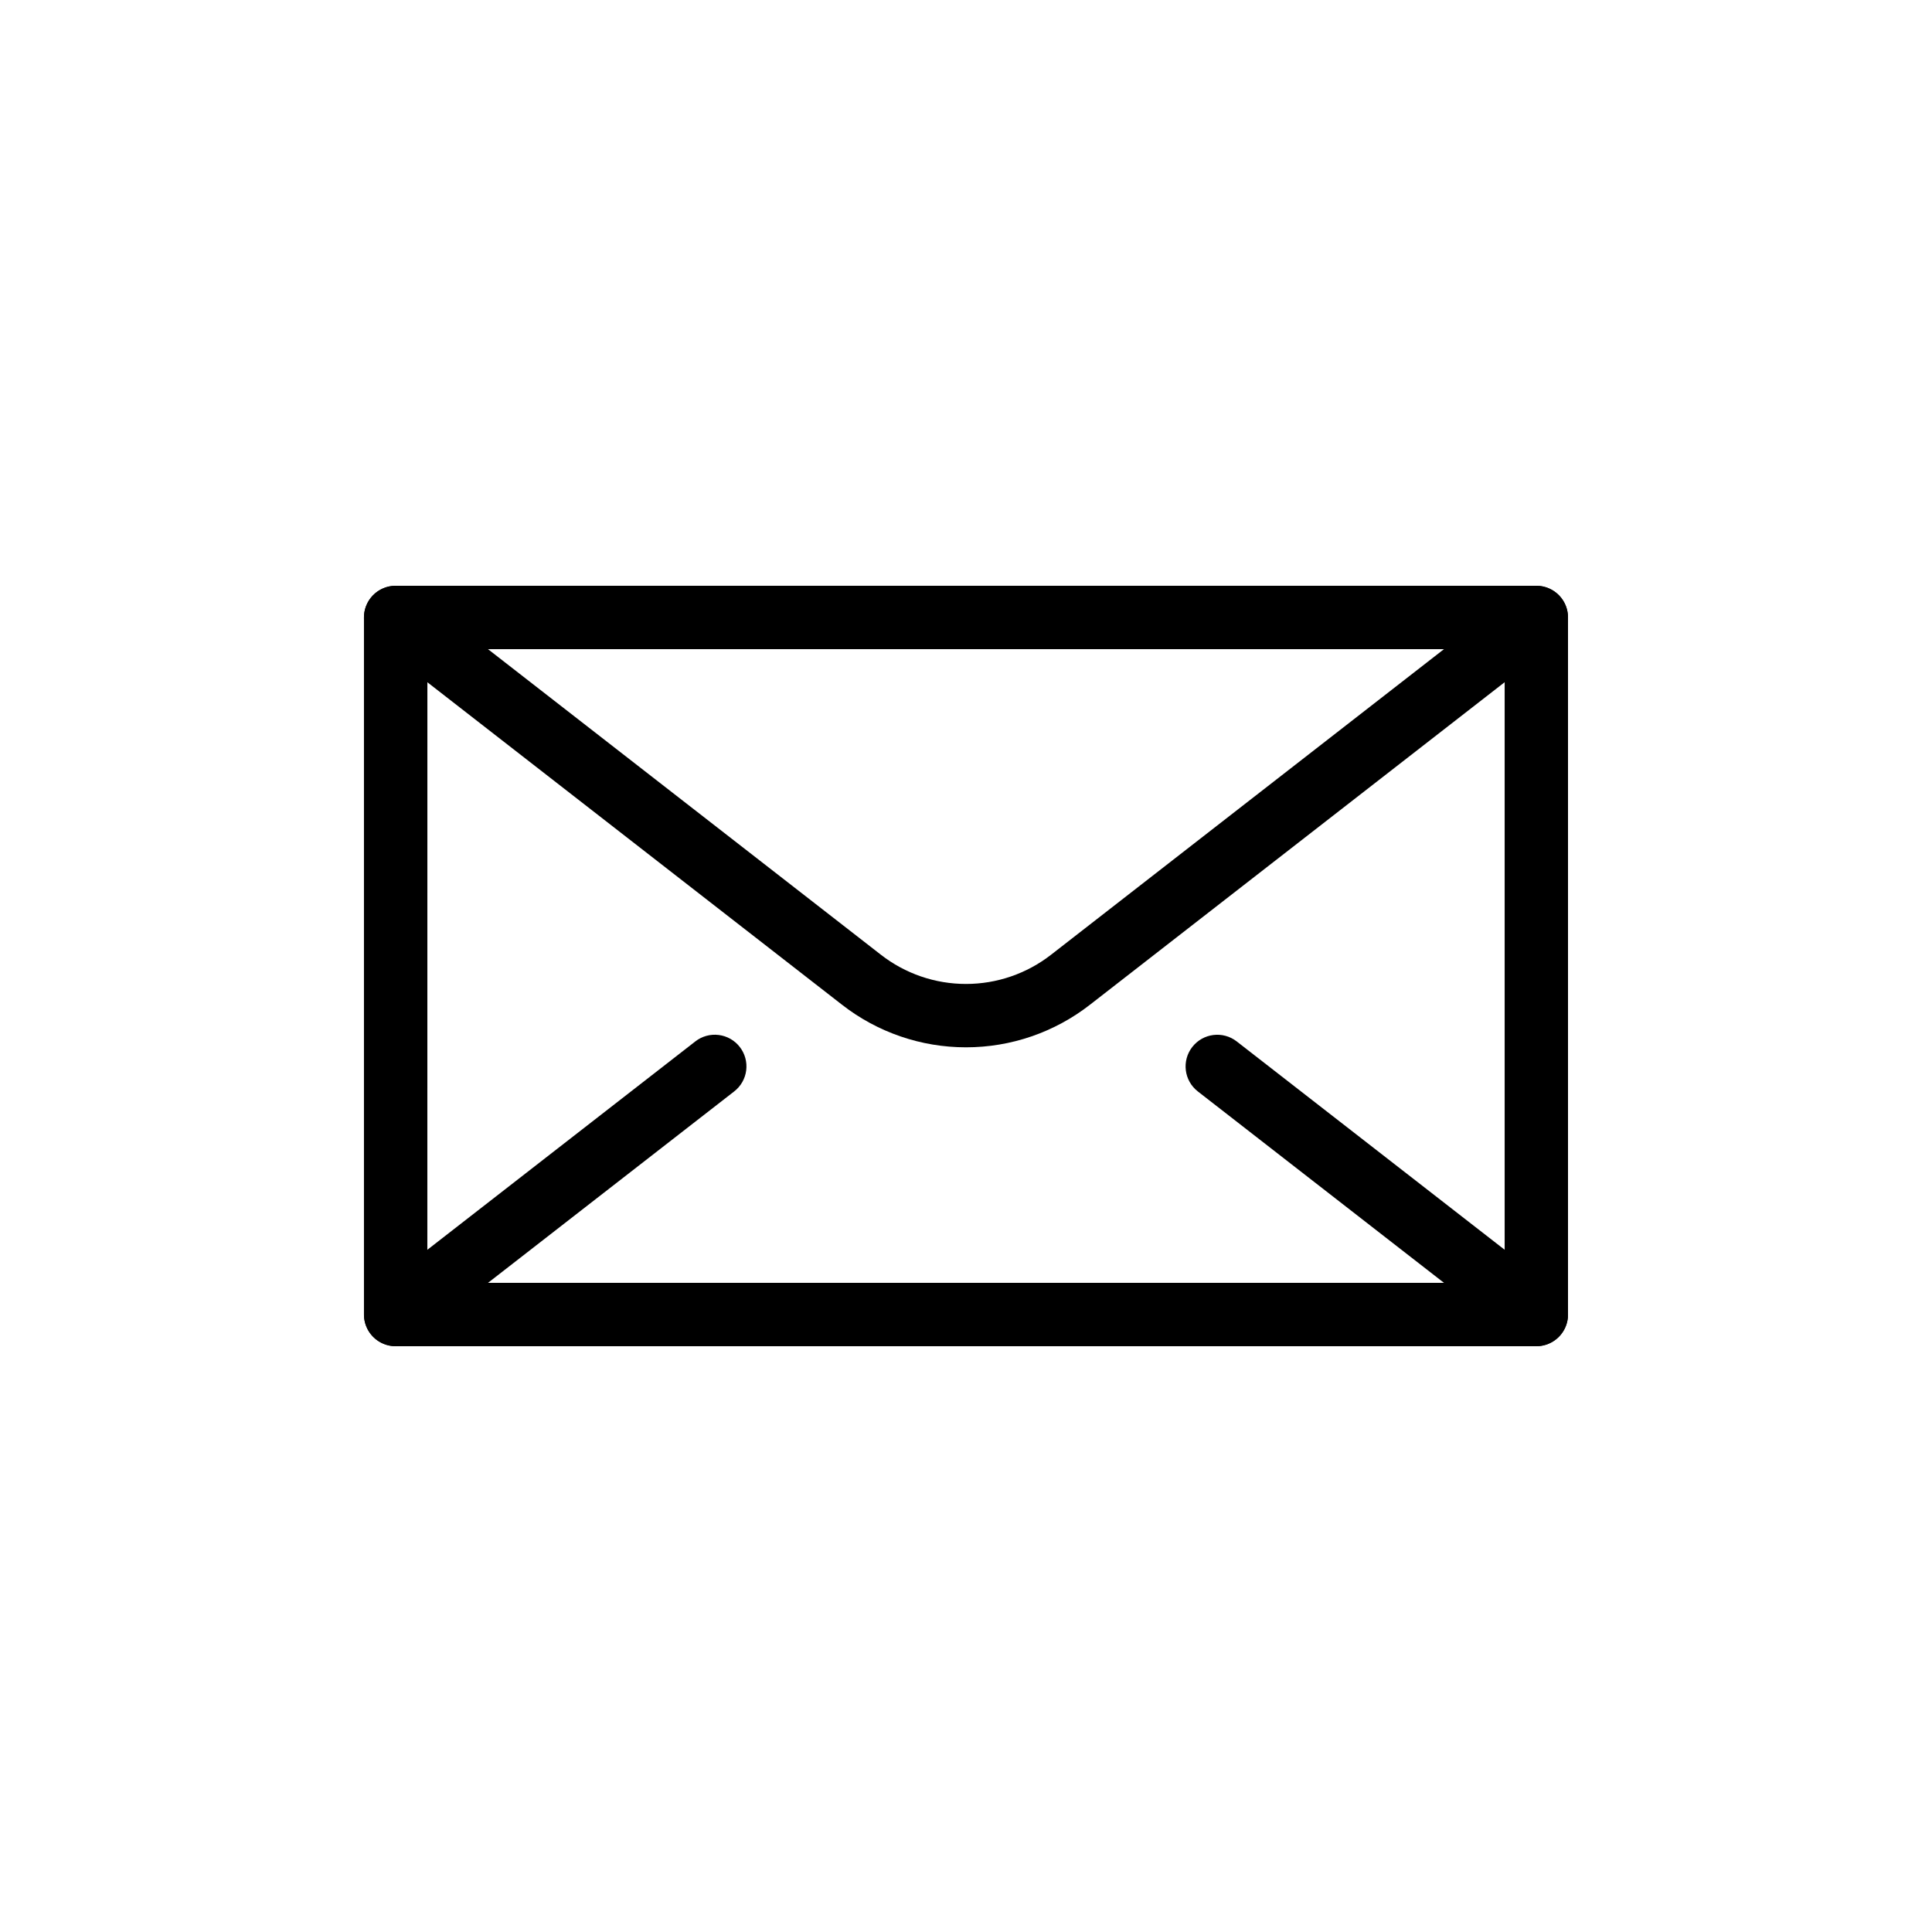
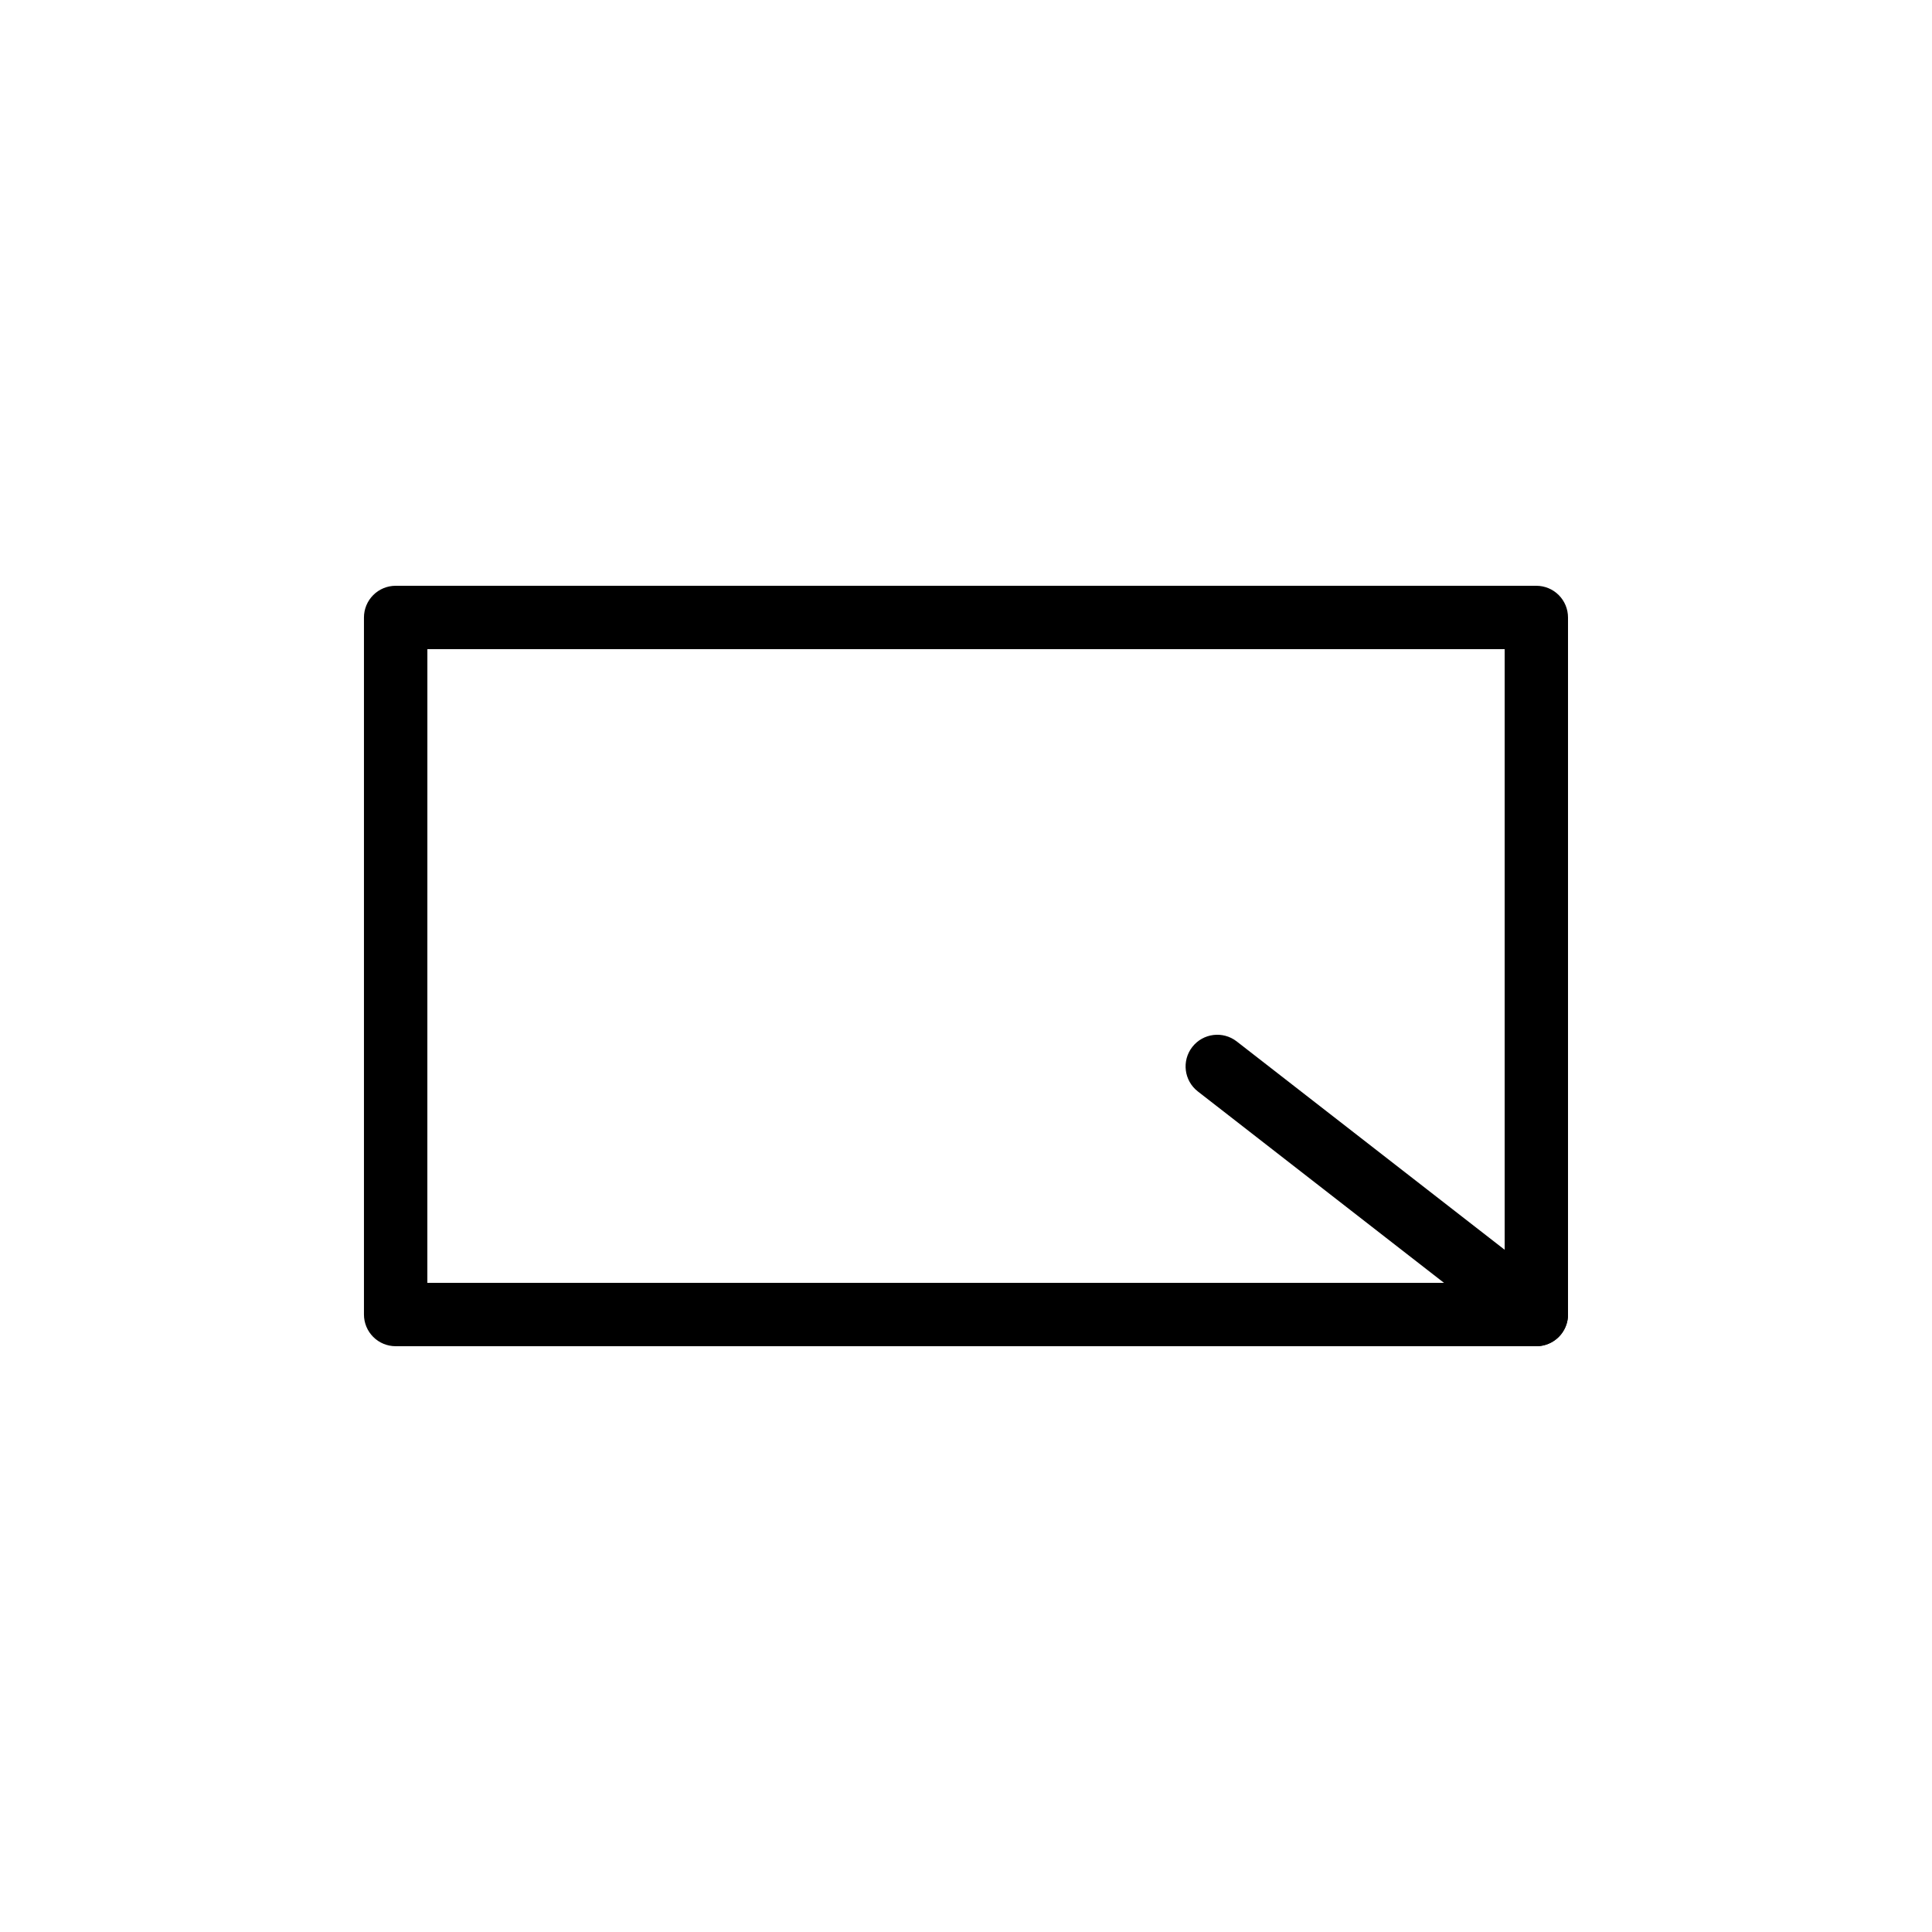
<svg xmlns="http://www.w3.org/2000/svg" fill="#000000" width="800px" height="800px" version="1.1" viewBox="144 144 512 512">
  <g>
    <path d="m551.14 500.76h-302.29c-2.227 0-4.363-0.883-5.938-2.457-1.574-1.574-2.461-3.711-2.461-5.938v-184.73c0-2.227 0.887-4.363 2.461-5.938 1.574-1.578 3.711-2.461 5.938-2.461h302.29c2.227 0 4.363 0.883 5.938 2.461 1.574 1.574 2.461 3.711 2.461 5.938v184.73c0 2.227-0.883 4.363-2.461 5.938-1.574 1.574-3.711 2.457-5.938 2.457zm-293.89-16.793h285.5v-167.94h-285.49z" />
-     <path d="m400 421.55c-11.91 0.004-23.477-3.969-32.867-11.293l-123.43-95.996c-1.762-1.367-2.91-3.375-3.188-5.586-0.277-2.211 0.336-4.441 1.703-6.203 1.367-1.758 3.379-2.902 5.594-3.176 2.211-0.273 4.441 0.344 6.195 1.715l123.43 95.996c6.445 5.023 14.383 7.75 22.559 7.75 8.172 0 16.109-2.727 22.555-7.75l123.43-95.996c1.758-1.371 3.988-1.988 6.199-1.715s4.223 1.418 5.59 3.176c1.371 1.762 1.98 3.992 1.703 6.203-0.277 2.211-1.426 4.219-3.184 5.586l-123.43 95.996c-9.391 7.324-20.957 11.297-32.863 11.293z" />
    <path d="m551.14 500.76c-1.867 0.004-3.68-0.621-5.148-1.77l-84.555-65.75c-3.66-2.844-4.32-8.117-1.473-11.777 2.848-3.66 8.121-4.32 11.781-1.473l84.555 65.746v0.004c2.832 2.199 3.953 5.957 2.789 9.352-1.164 3.394-4.359 5.672-7.949 5.668z" />
-     <path d="m248.86 500.76c-3.59 0.004-6.781-2.273-7.949-5.668-1.164-3.394-0.043-7.152 2.793-9.352l84.555-65.746v-0.004c1.754-1.371 3.984-1.988 6.199-1.711 2.211 0.273 4.223 1.414 5.59 3.176 1.367 1.758 1.98 3.988 1.703 6.199s-1.426 4.223-3.188 5.586l-84.555 65.75c-1.469 1.152-3.281 1.773-5.148 1.77z" />
  </g>
</svg>